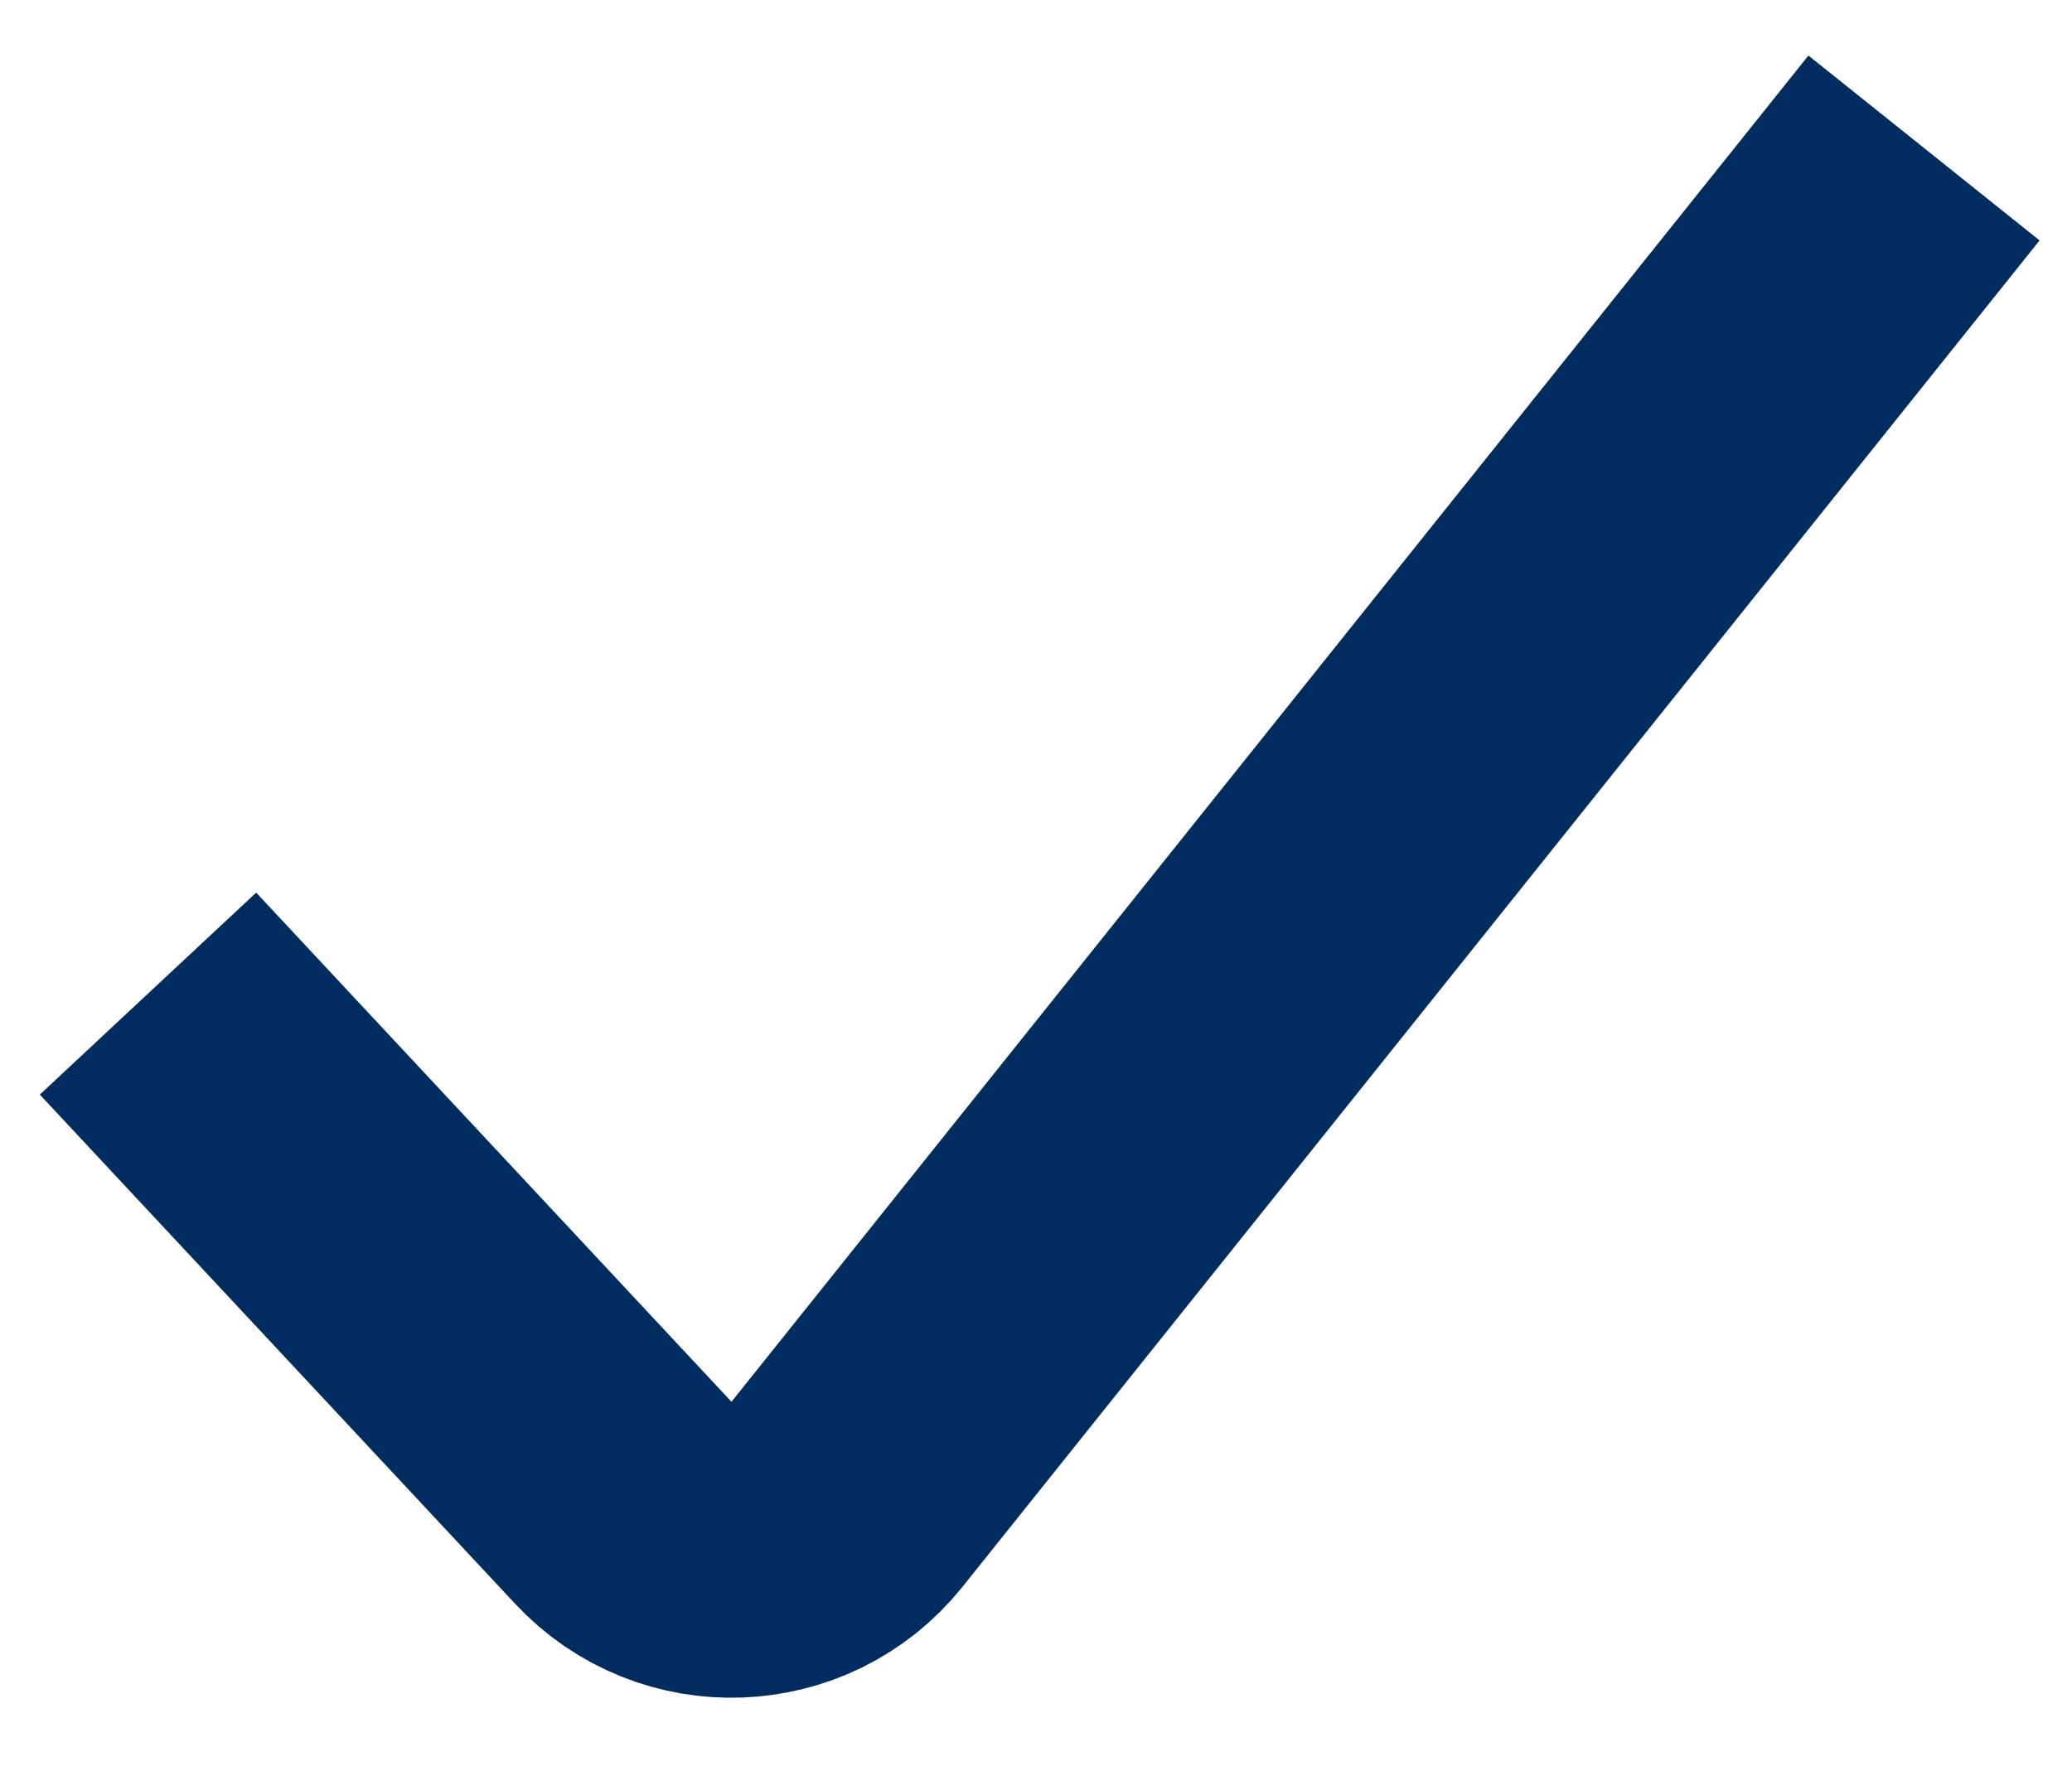
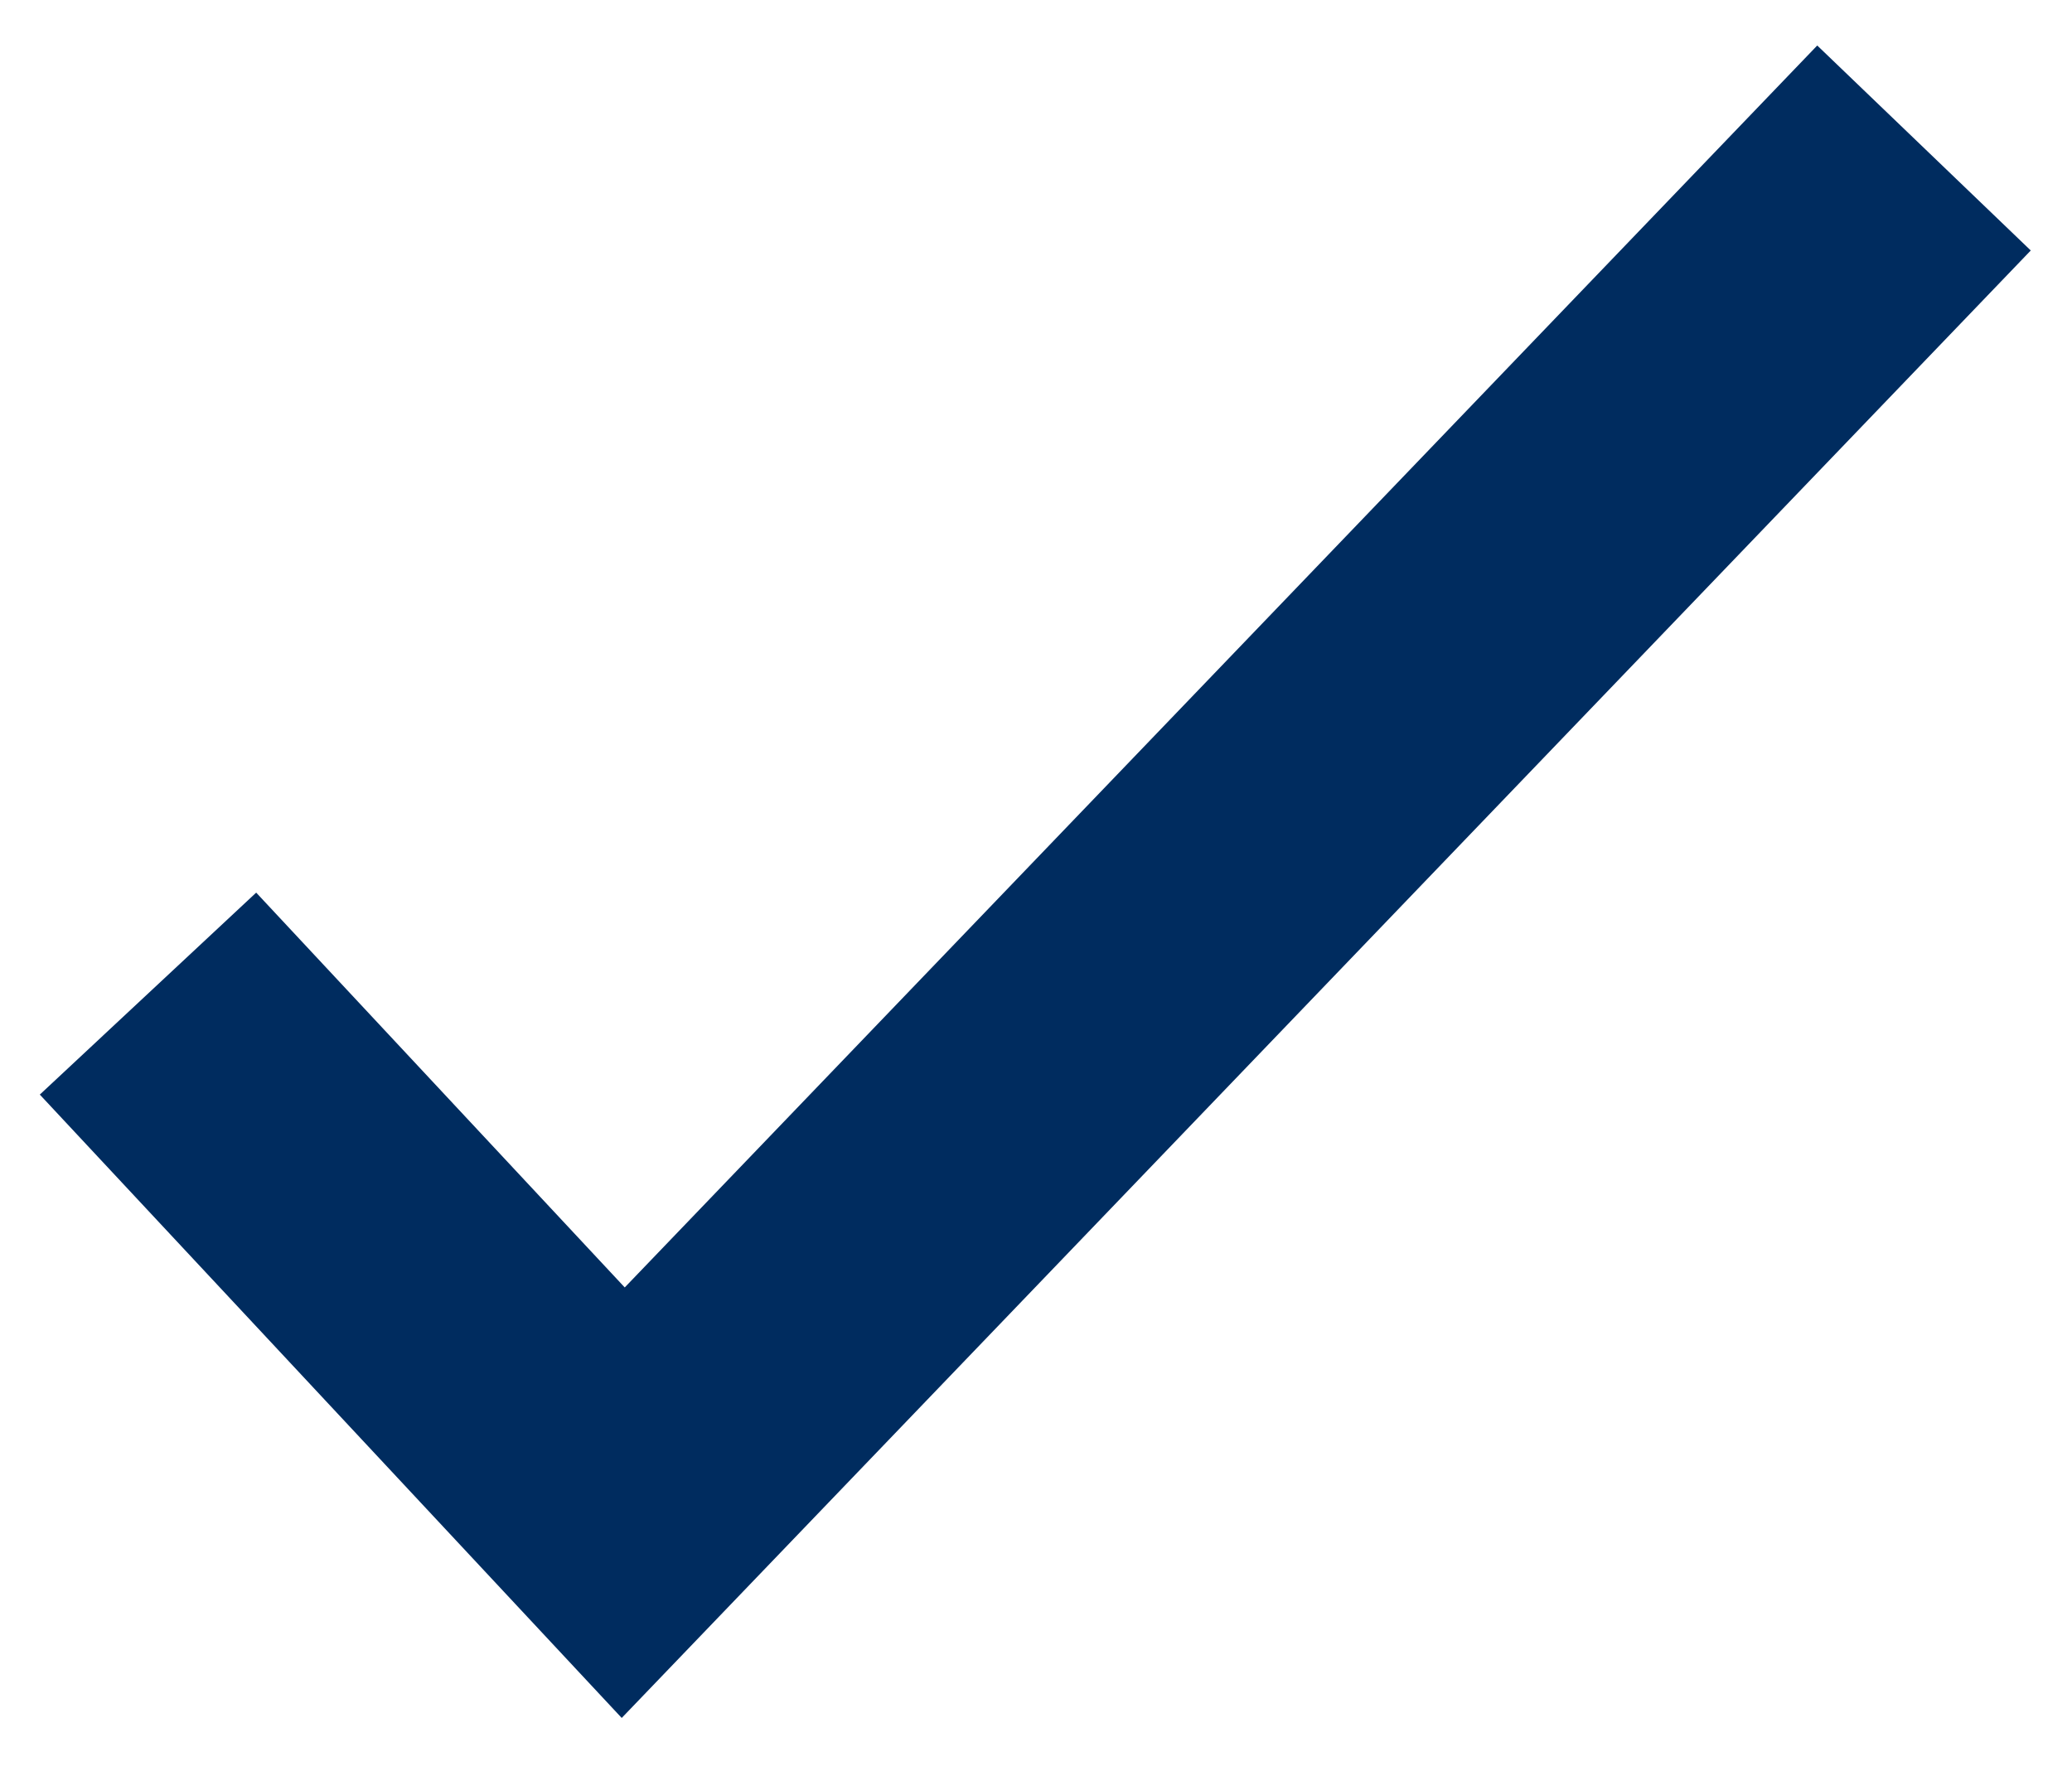
<svg xmlns="http://www.w3.org/2000/svg" width="14" height="12" viewBox="0 0 14 12" fill="none">
-   <path d="M1 6.714L4.211 10.154C4.627 10.6 5.342 10.573 5.723 10.097L13 1" stroke="#002C5F" stroke-width="2" />
+   <path d="M1 6.714L4.211 10.154L13 1" stroke="#002C5F" stroke-width="2" />
</svg>